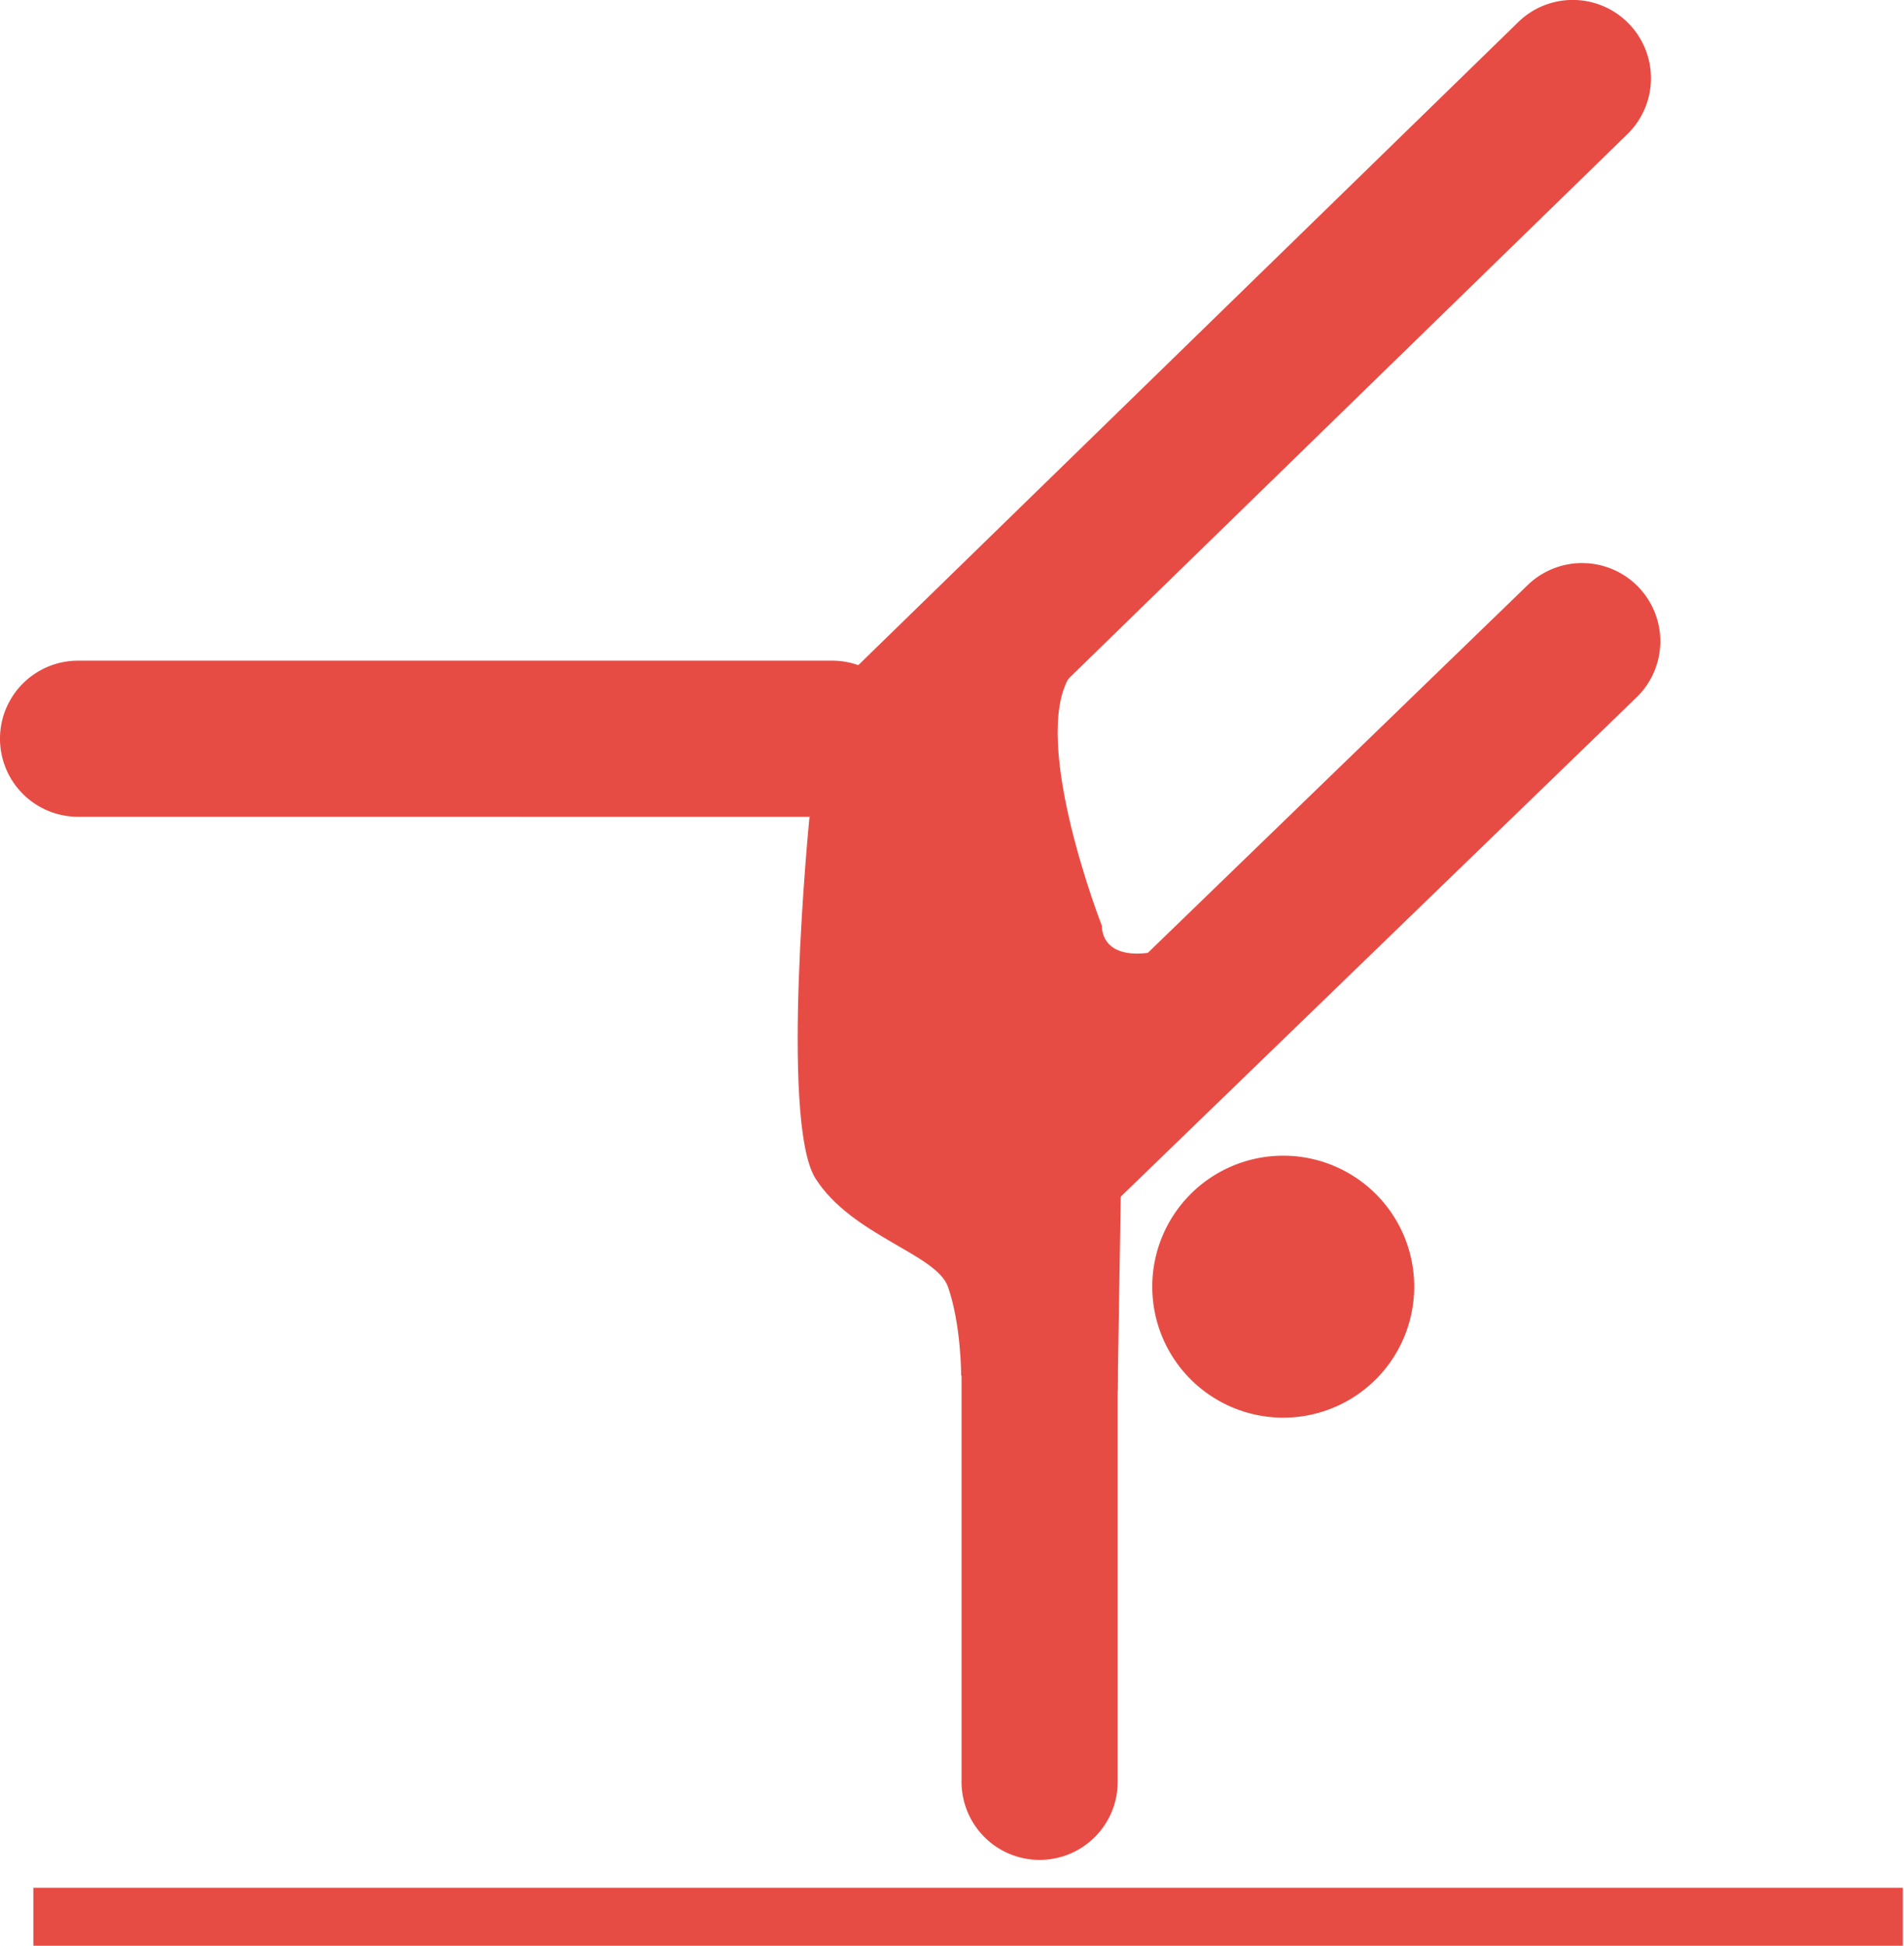
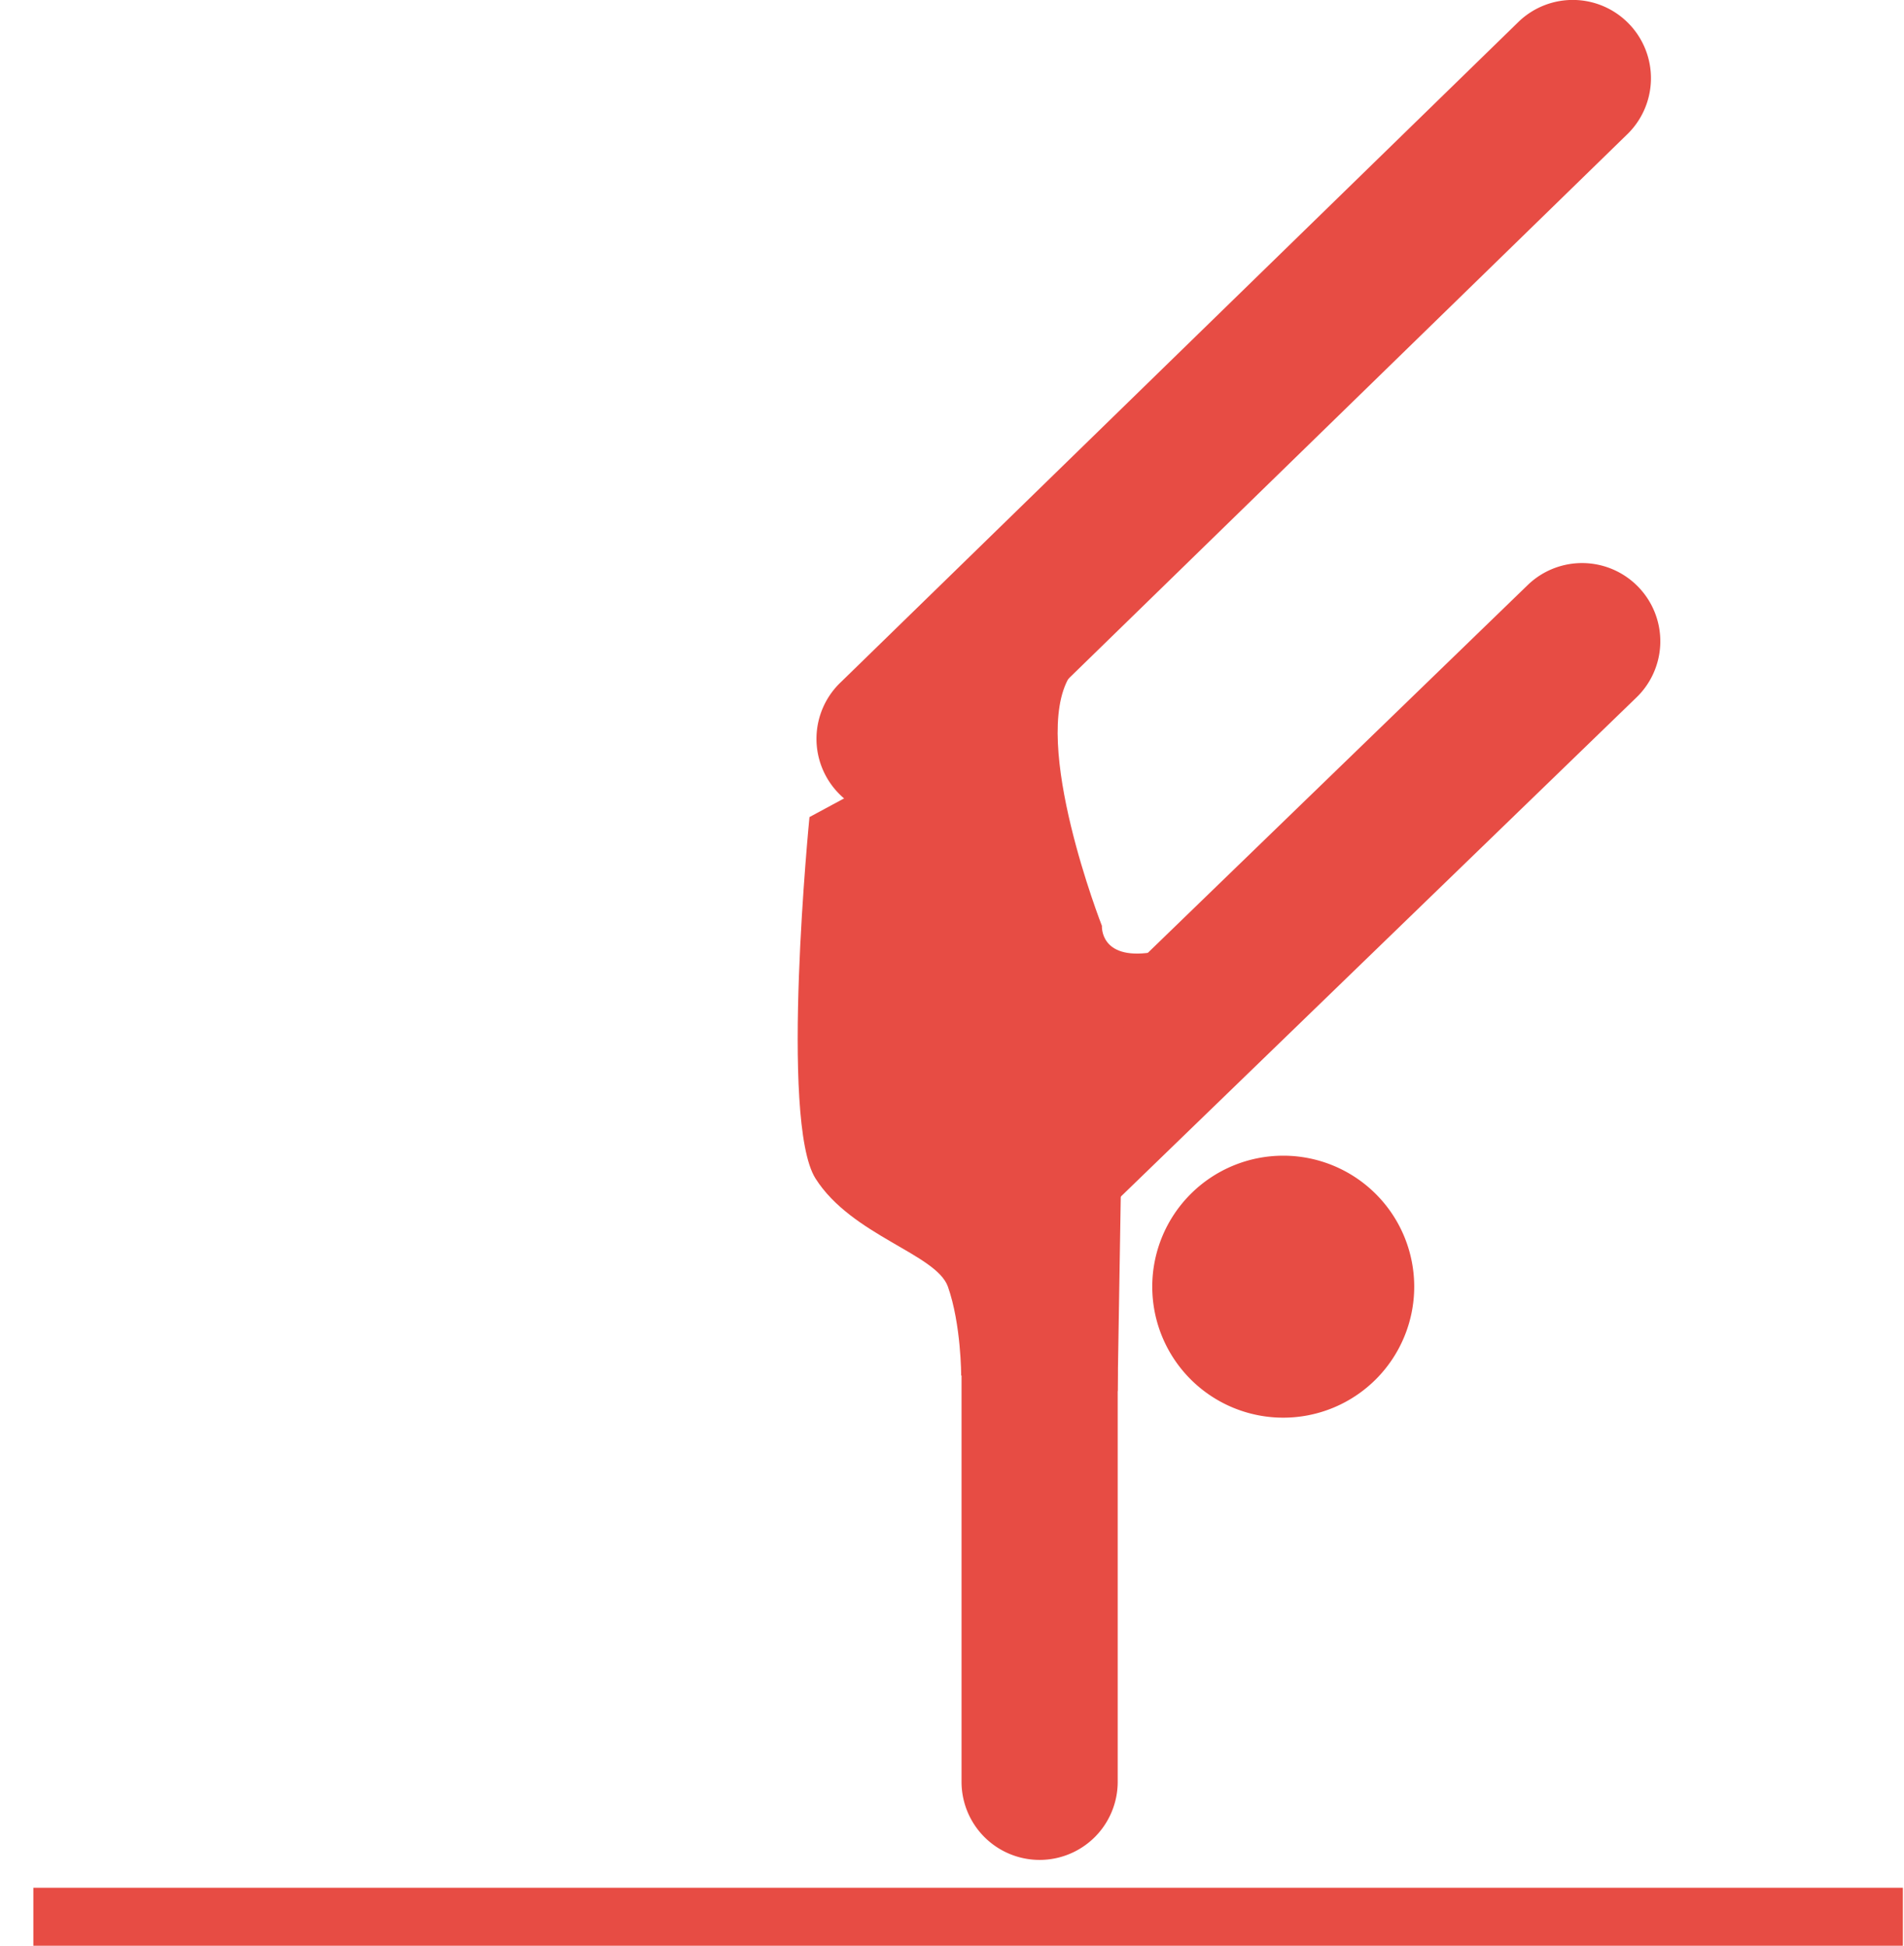
<svg xmlns="http://www.w3.org/2000/svg" viewBox="0 0 853.45 872.12">
  <defs>
    <style>.cls-1{fill:#e74c44;}</style>
  </defs>
  <g id="Слой_2" data-name="Слой 2">
    <g id="Слой_1-2" data-name="Слой 1">
      <path class="cls-1" d="M501,798.64a35,35,0,0,1-35,35h0a35,35,0,0,1-35-35v-182a35,35,0,0,1,35-35h0a35,35,0,0,1,35,35Z" />
      <path class="cls-1" d="M489.88,548.45A35,35,0,0,1,440.34,547h0a35.06,35.06,0,0,1,1.49-49.56L685.12,261.9a35.06,35.06,0,0,1,49.55,1.5h0a35,35,0,0,1-1.5,49.55Z" />
      <path class="cls-1" d="M425.08,356.68a35.05,35.05,0,0,1-49.55-1.5h0a35,35,0,0,1,1.5-49.55L680.93,9.53A35,35,0,0,1,730.47,11h0A35.06,35.06,0,0,1,729,60.58Z" />
-       <path class="cls-1" d="M34.5,366.09A35,35,0,0,1,0,330.62H0a35,35,0,0,1,35.49-34.5l338,0A35,35,0,0,1,408,331.63h0a35,35,0,0,1-35.5,34.49Z" />
      <path class="cls-1" d="M430.84,616.52l70.11,7,2.79-171.08L516,426.9C492.89,430.39,493.93,415,493.93,415s-32.25-82.38-14.54-111.67l-116.55,62.9s-13.52,136.4,2.71,162S419.7,562,424.9,576.73C430.84,593.61,430.84,616.52,430.84,616.52Z" />
      <line class="cls-1" x1="15.45" y1="845.62" x2="853.45" y2="845.62" />
      <path class="cls-1" d="M633.91,576.76A58.71,58.71,0,1,1,575.2,518,58.7,58.7,0,0,1,633.91,576.76Z" />
      <rect class="cls-1" x="14.95" y="846.12" width="838" height="26" />
    </g>
  </g>
</svg>